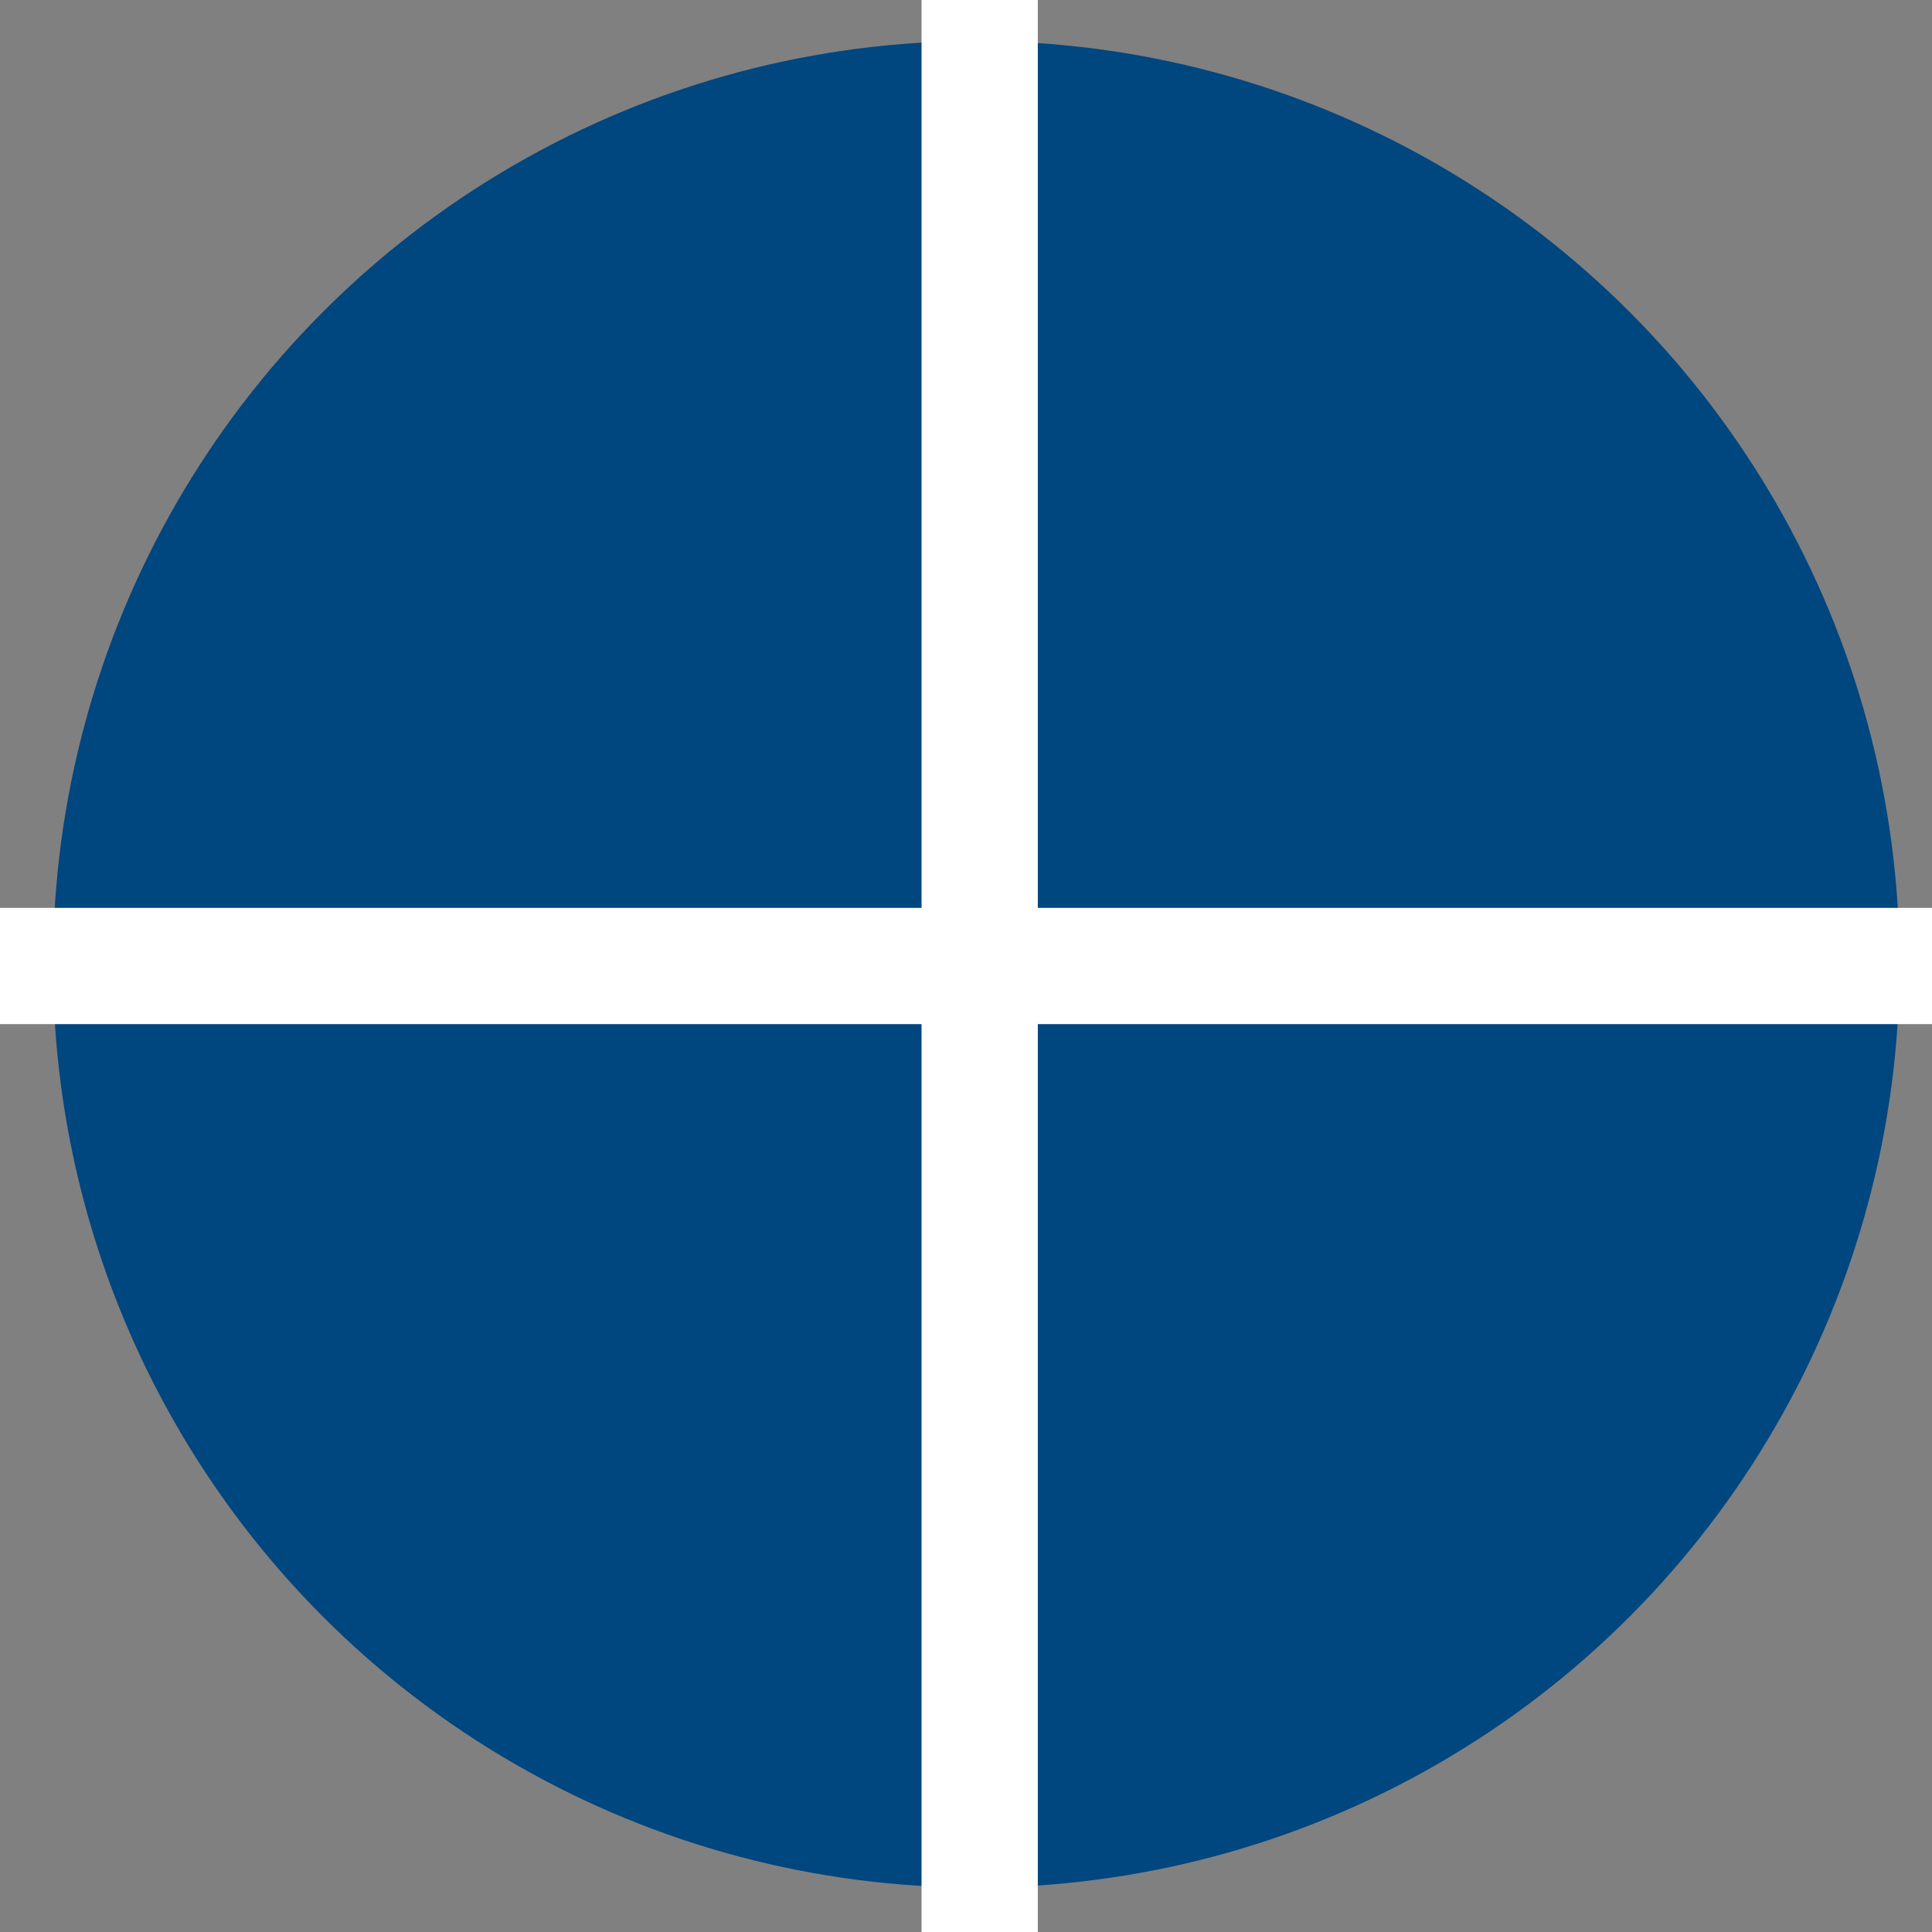
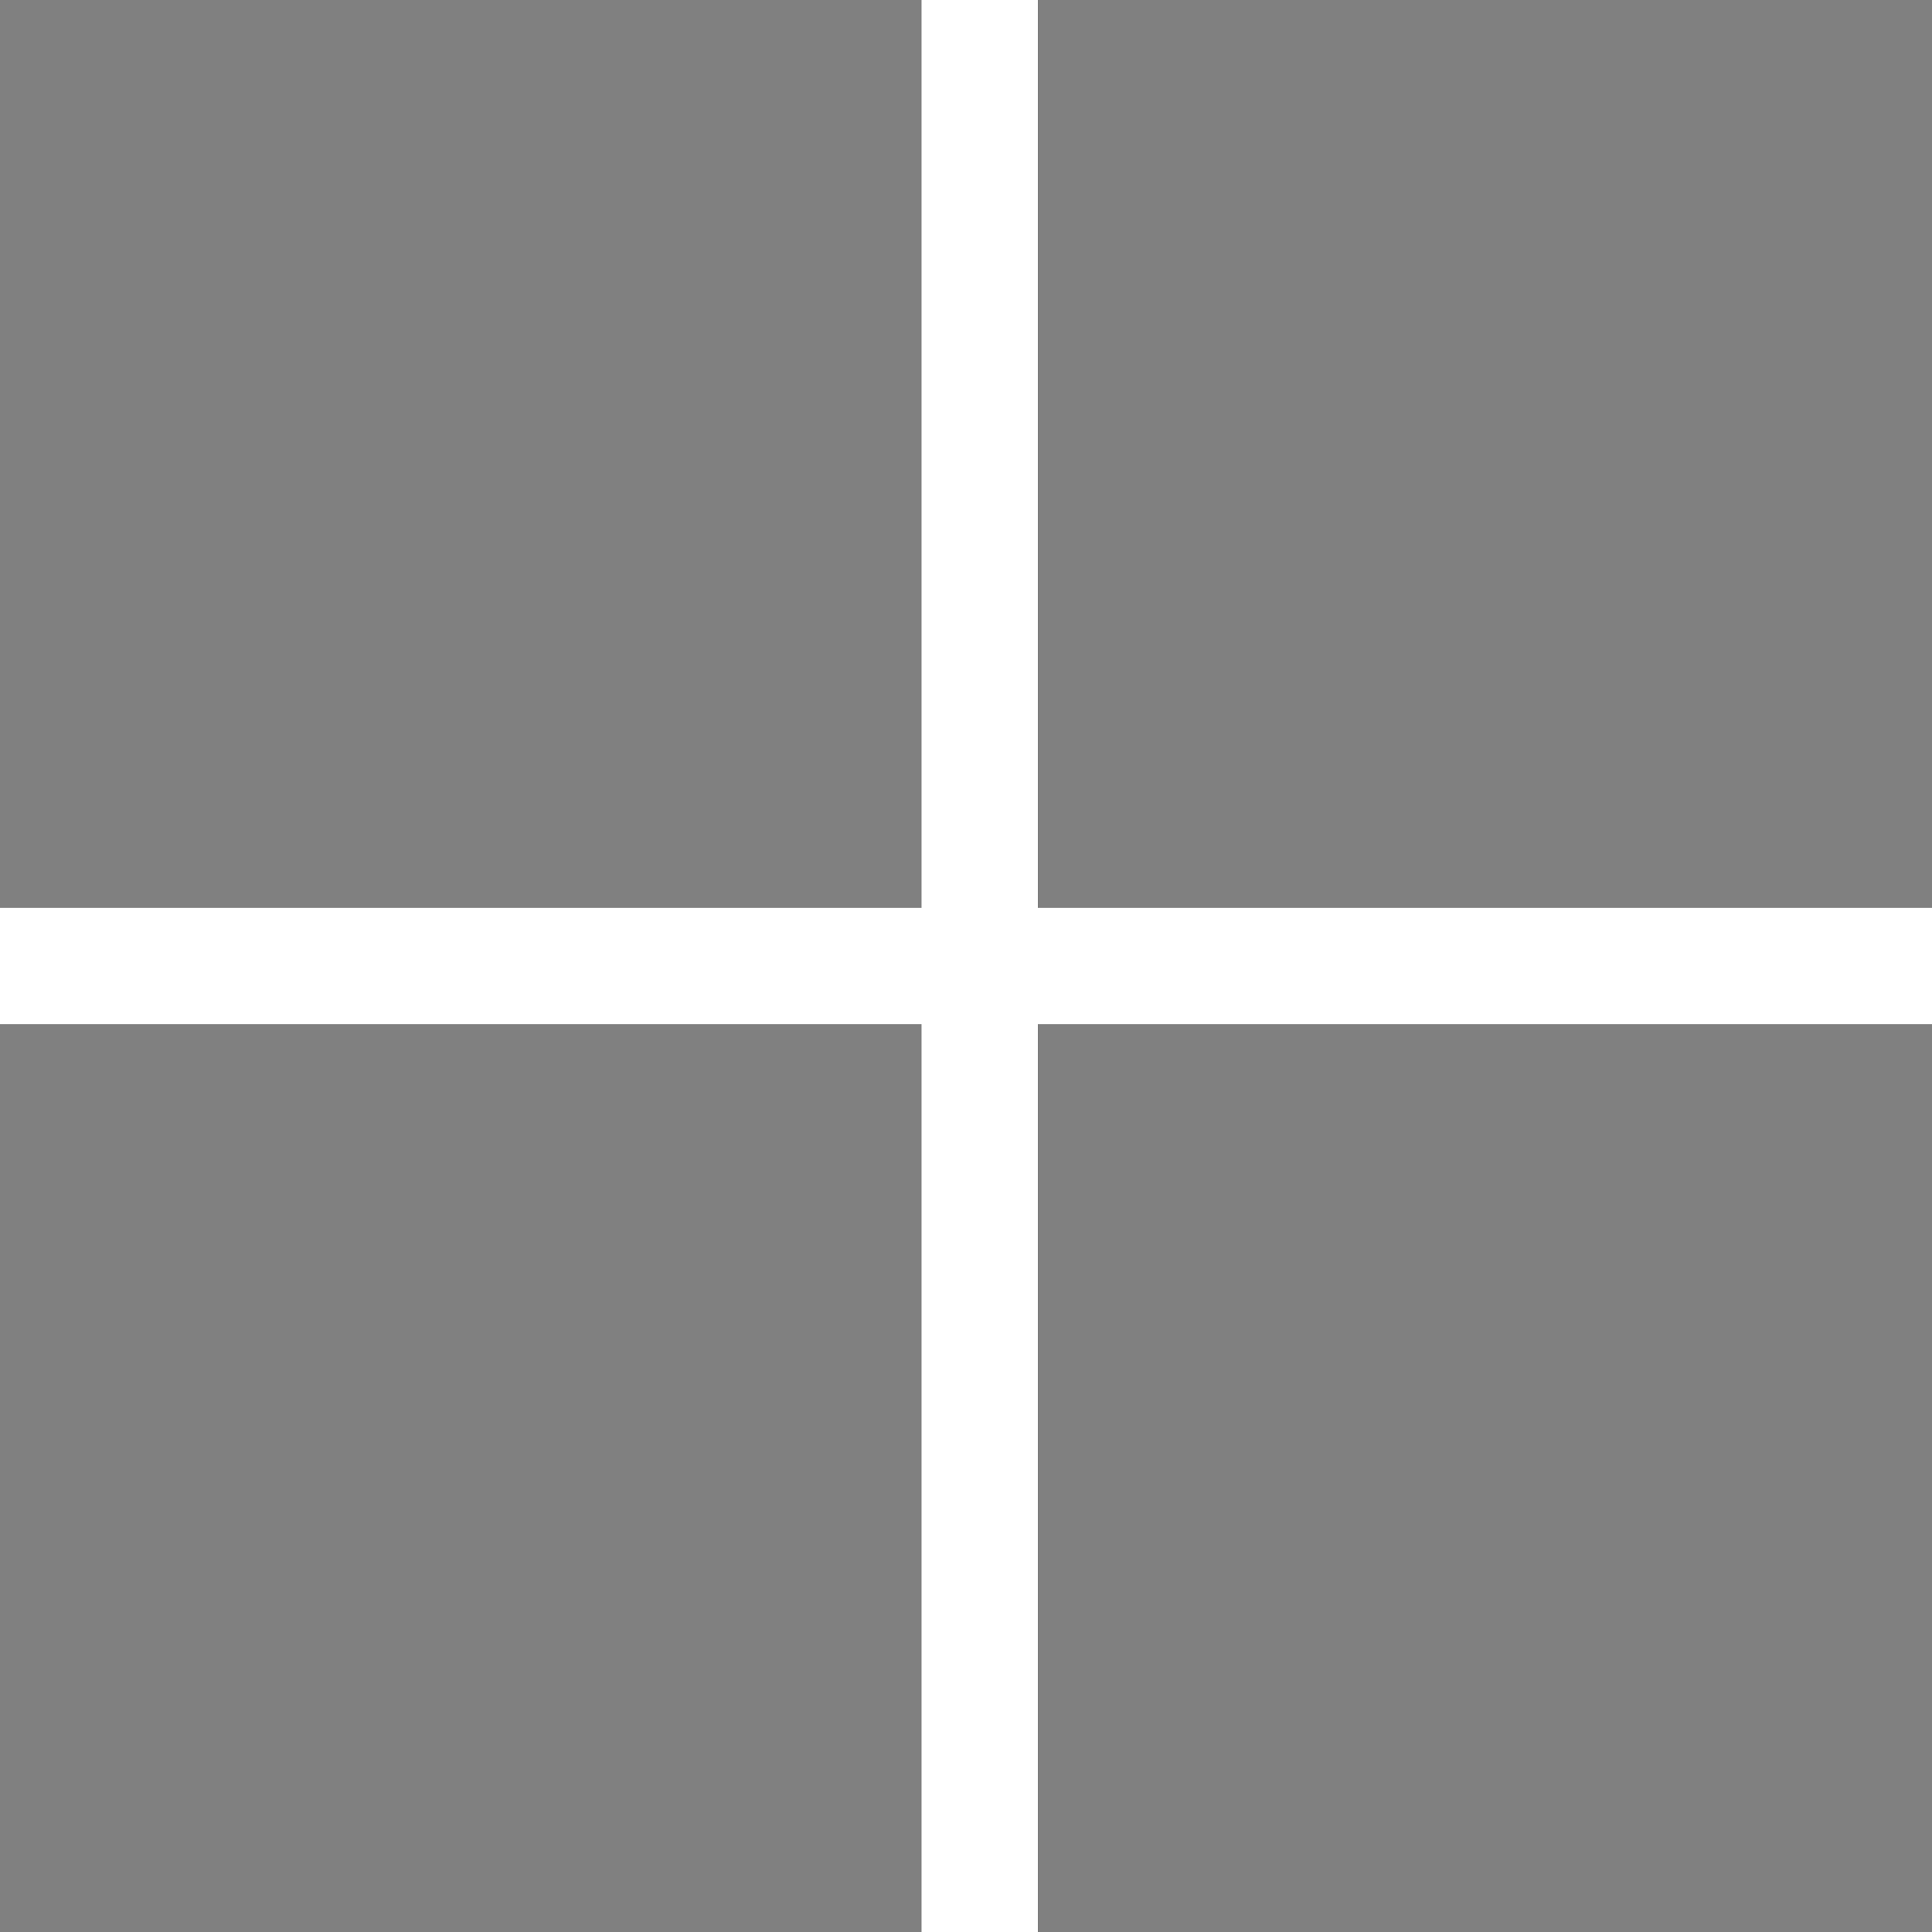
<svg xmlns="http://www.w3.org/2000/svg" id="Layer_1" data-name="Layer 1" viewBox="0 0 282.5 282.5">
  <rect x="0" y="0" width="282.5" height="282.5" fill="#808080" stroke="none" />
  <defs>
    <style>.cls-1{fill:#00467f;}.cls-2{fill:none;stroke:#fff;stroke-miterlimit:10;stroke-width:17px;}</style>
  </defs>
-   <circle class="cls-1" cx="142.75" cy="141" r="135" />
  <line class="cls-2" x1="143.25" y1="282.5" x2="143.25" />
  <line class="cls-2" x1="282.5" y1="141.25" y2="141.25" />
</svg>